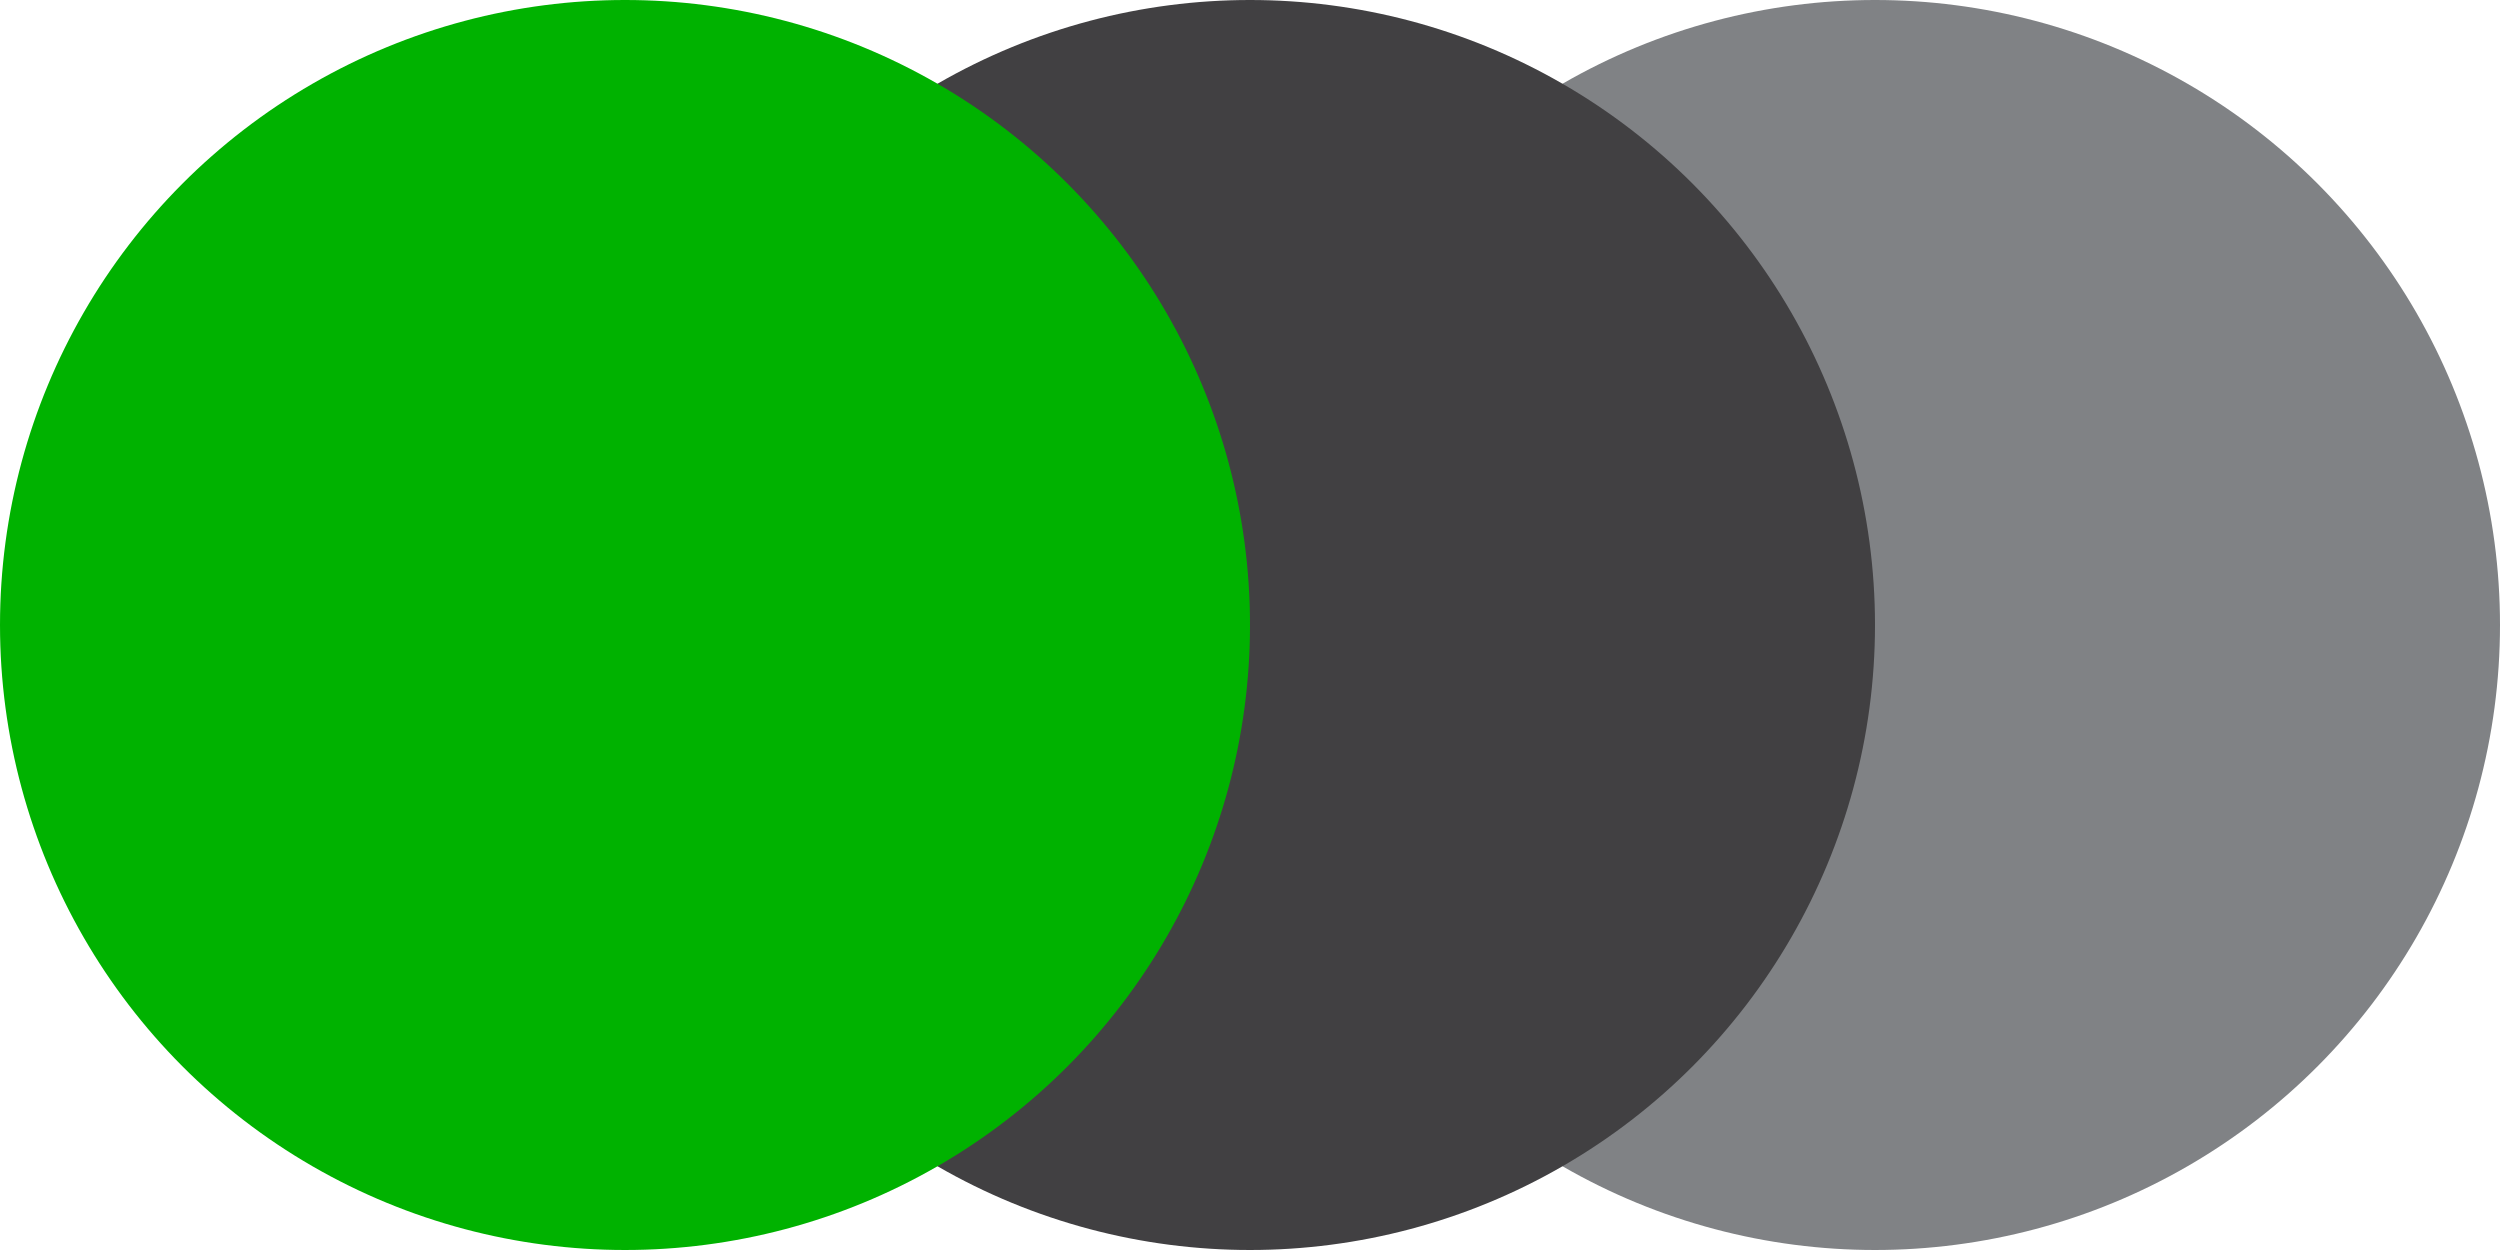
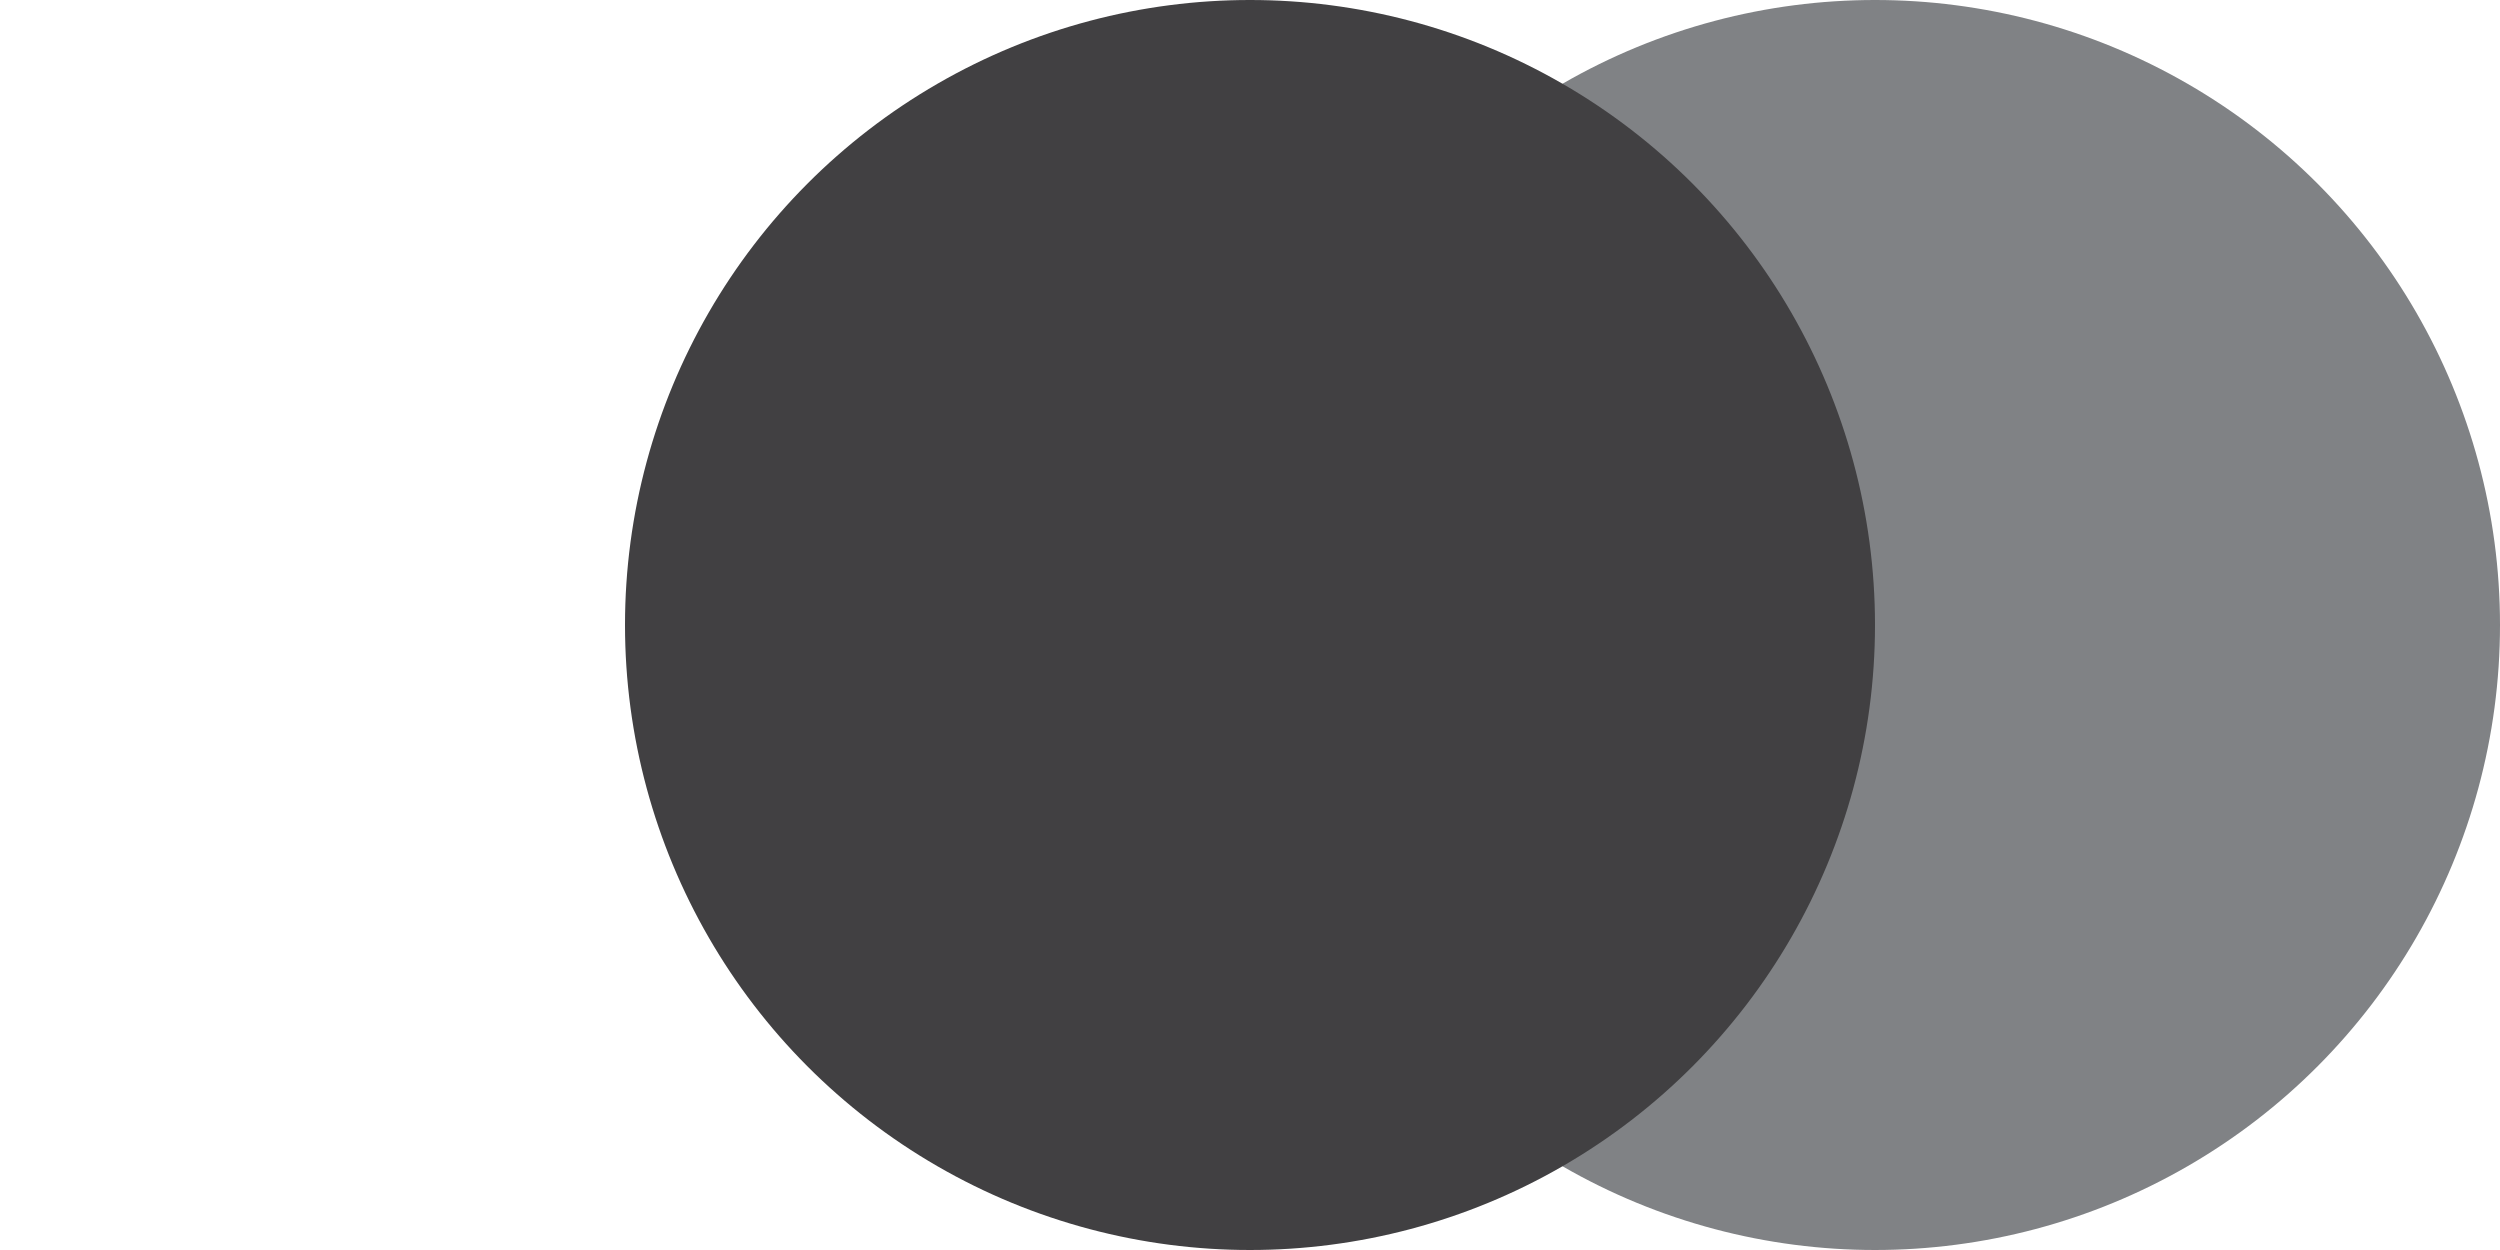
<svg xmlns="http://www.w3.org/2000/svg" width="208" height="104" viewBox="0 0 208 104" fill="none">
  <circle cx="156" cy="52" r="52" fill="#808285" />
  <circle cx="104" cy="52" r="52" fill="#414042" />
-   <circle cx="52" cy="52" r="52" fill="#00B200" />
</svg>